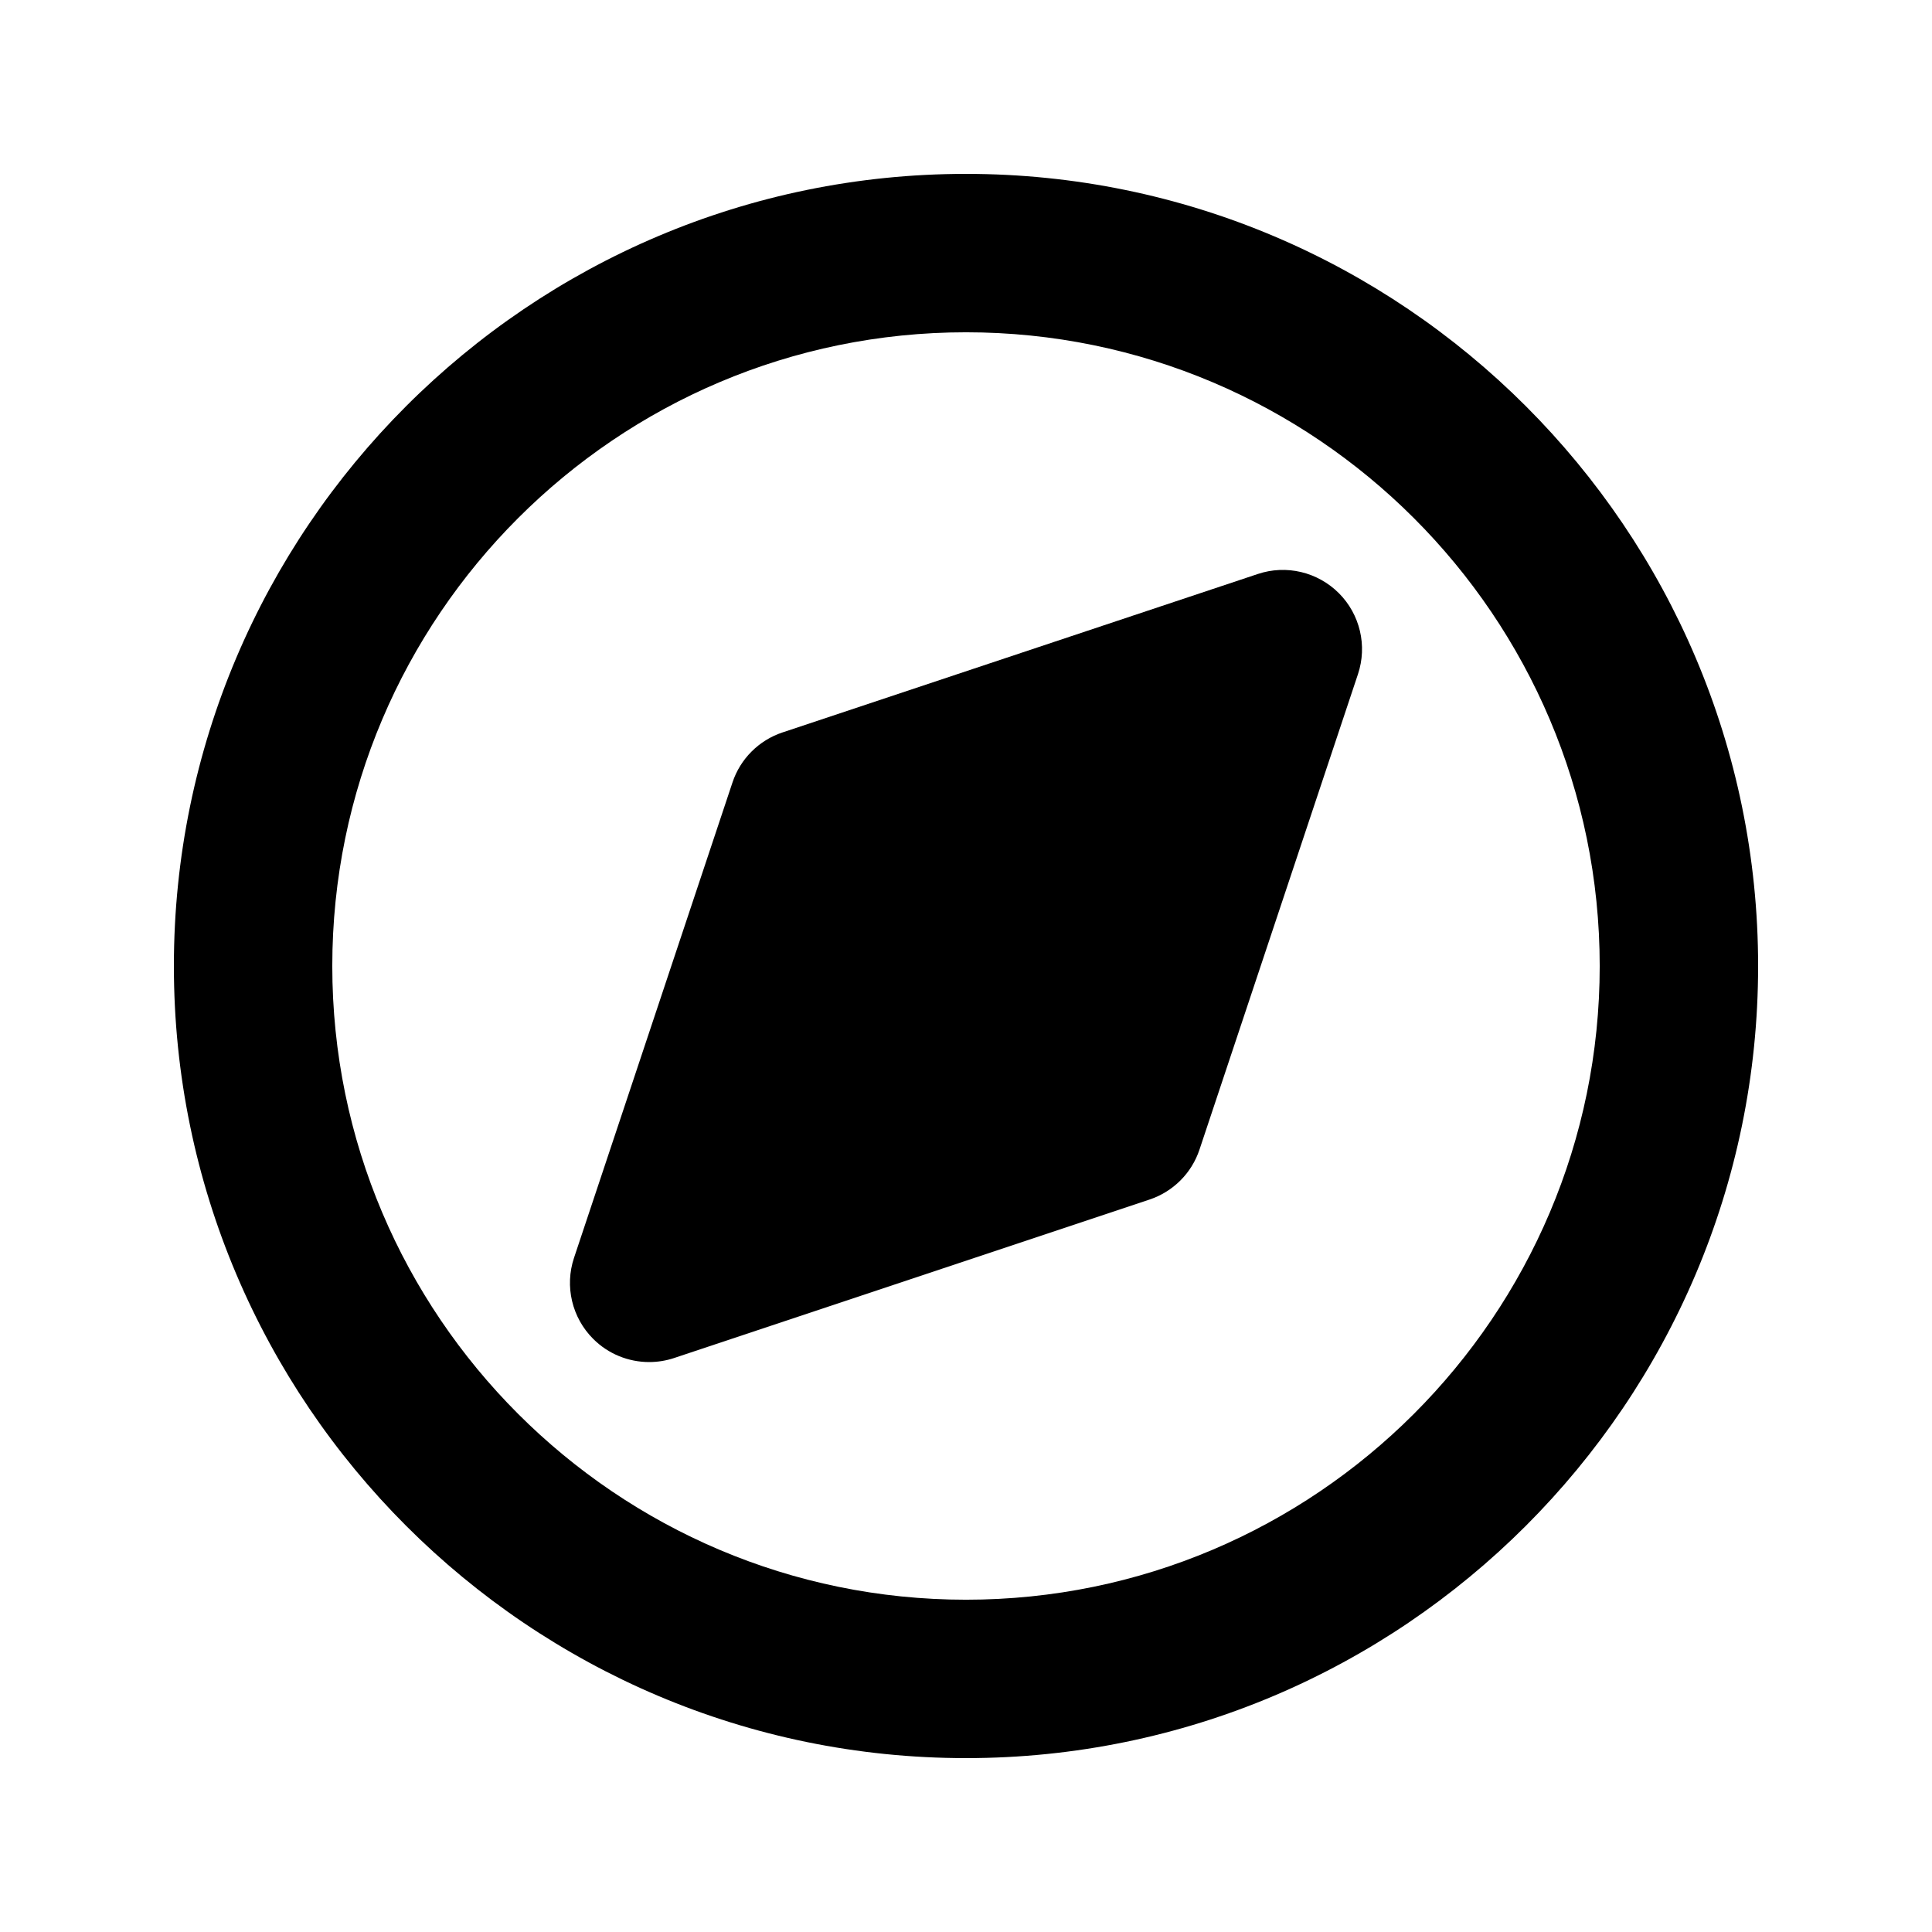
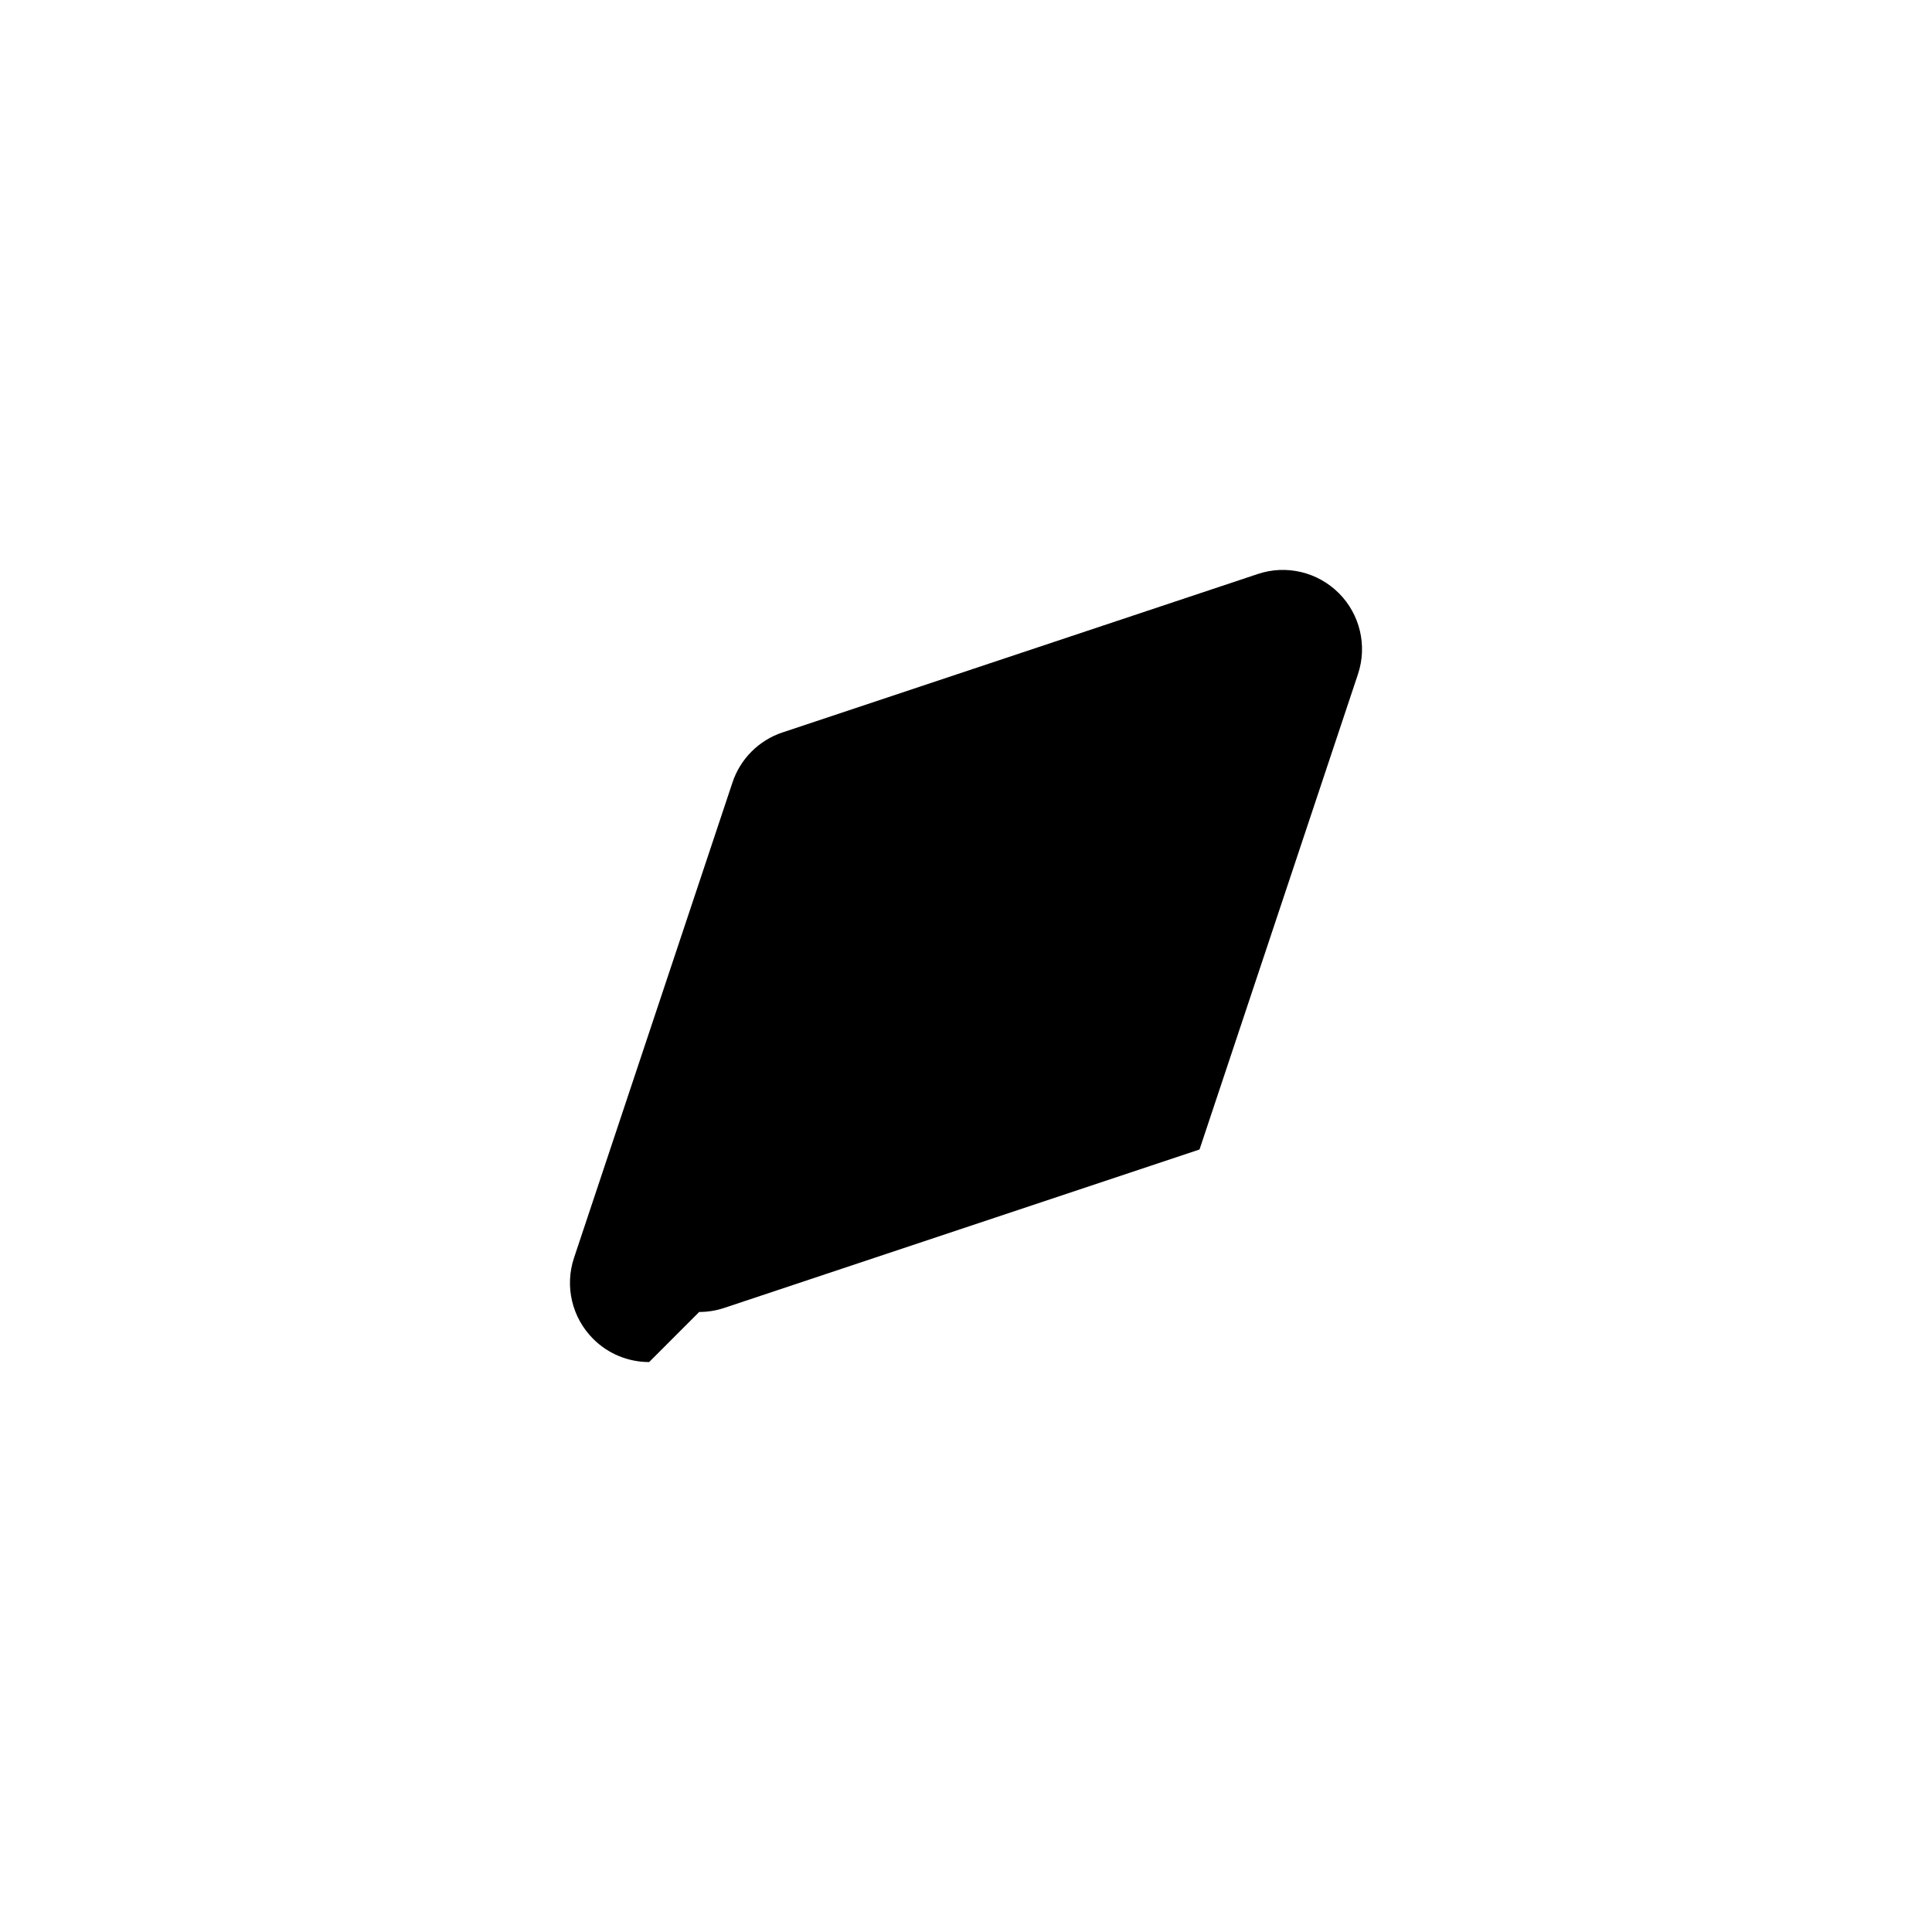
<svg xmlns="http://www.w3.org/2000/svg" fill="#000000" width="800px" height="800px" version="1.1" viewBox="144 144 512 512">
  <g>
-     <path d="m400 609.92c-115.75 0-209.92-94.164-209.92-209.92 0-115.76 94.176-209.92 209.92-209.92 115.74 0 209.92 94.168 209.92 209.92-0.004 115.75-94.18 209.92-209.92 209.92zm0-377.86c-92.598 0-167.94 75.34-167.94 167.94s75.34 167.94 167.94 167.94 167.94-75.34 167.94-167.94c-0.004-92.598-75.34-167.94-167.94-167.94z" />
-     <path d="m316.03 504.96c-5.473 0-10.844-2.144-14.84-6.152-5.617-5.617-7.586-13.941-5.062-21.484l41.984-125.95c2.07-6.262 6.992-11.184 13.262-13.273l125.95-41.984c7.543-2.531 15.867-0.543 21.484 5.074 5.617 5.617 7.586 13.941 5.062 21.484l-41.984 125.95c-2.07 6.262-6.992 11.184-13.262 13.273l-125.95 41.984c-2.176 0.73-4.43 1.078-6.644 1.078z" />
+     <path d="m316.03 504.96c-5.473 0-10.844-2.144-14.84-6.152-5.617-5.617-7.586-13.941-5.062-21.484l41.984-125.95c2.07-6.262 6.992-11.184 13.262-13.273l125.95-41.984c7.543-2.531 15.867-0.543 21.484 5.074 5.617 5.617 7.586 13.941 5.062 21.484l-41.984 125.95l-125.95 41.984c-2.176 0.73-4.43 1.078-6.644 1.078z" />
  </g>
</svg>